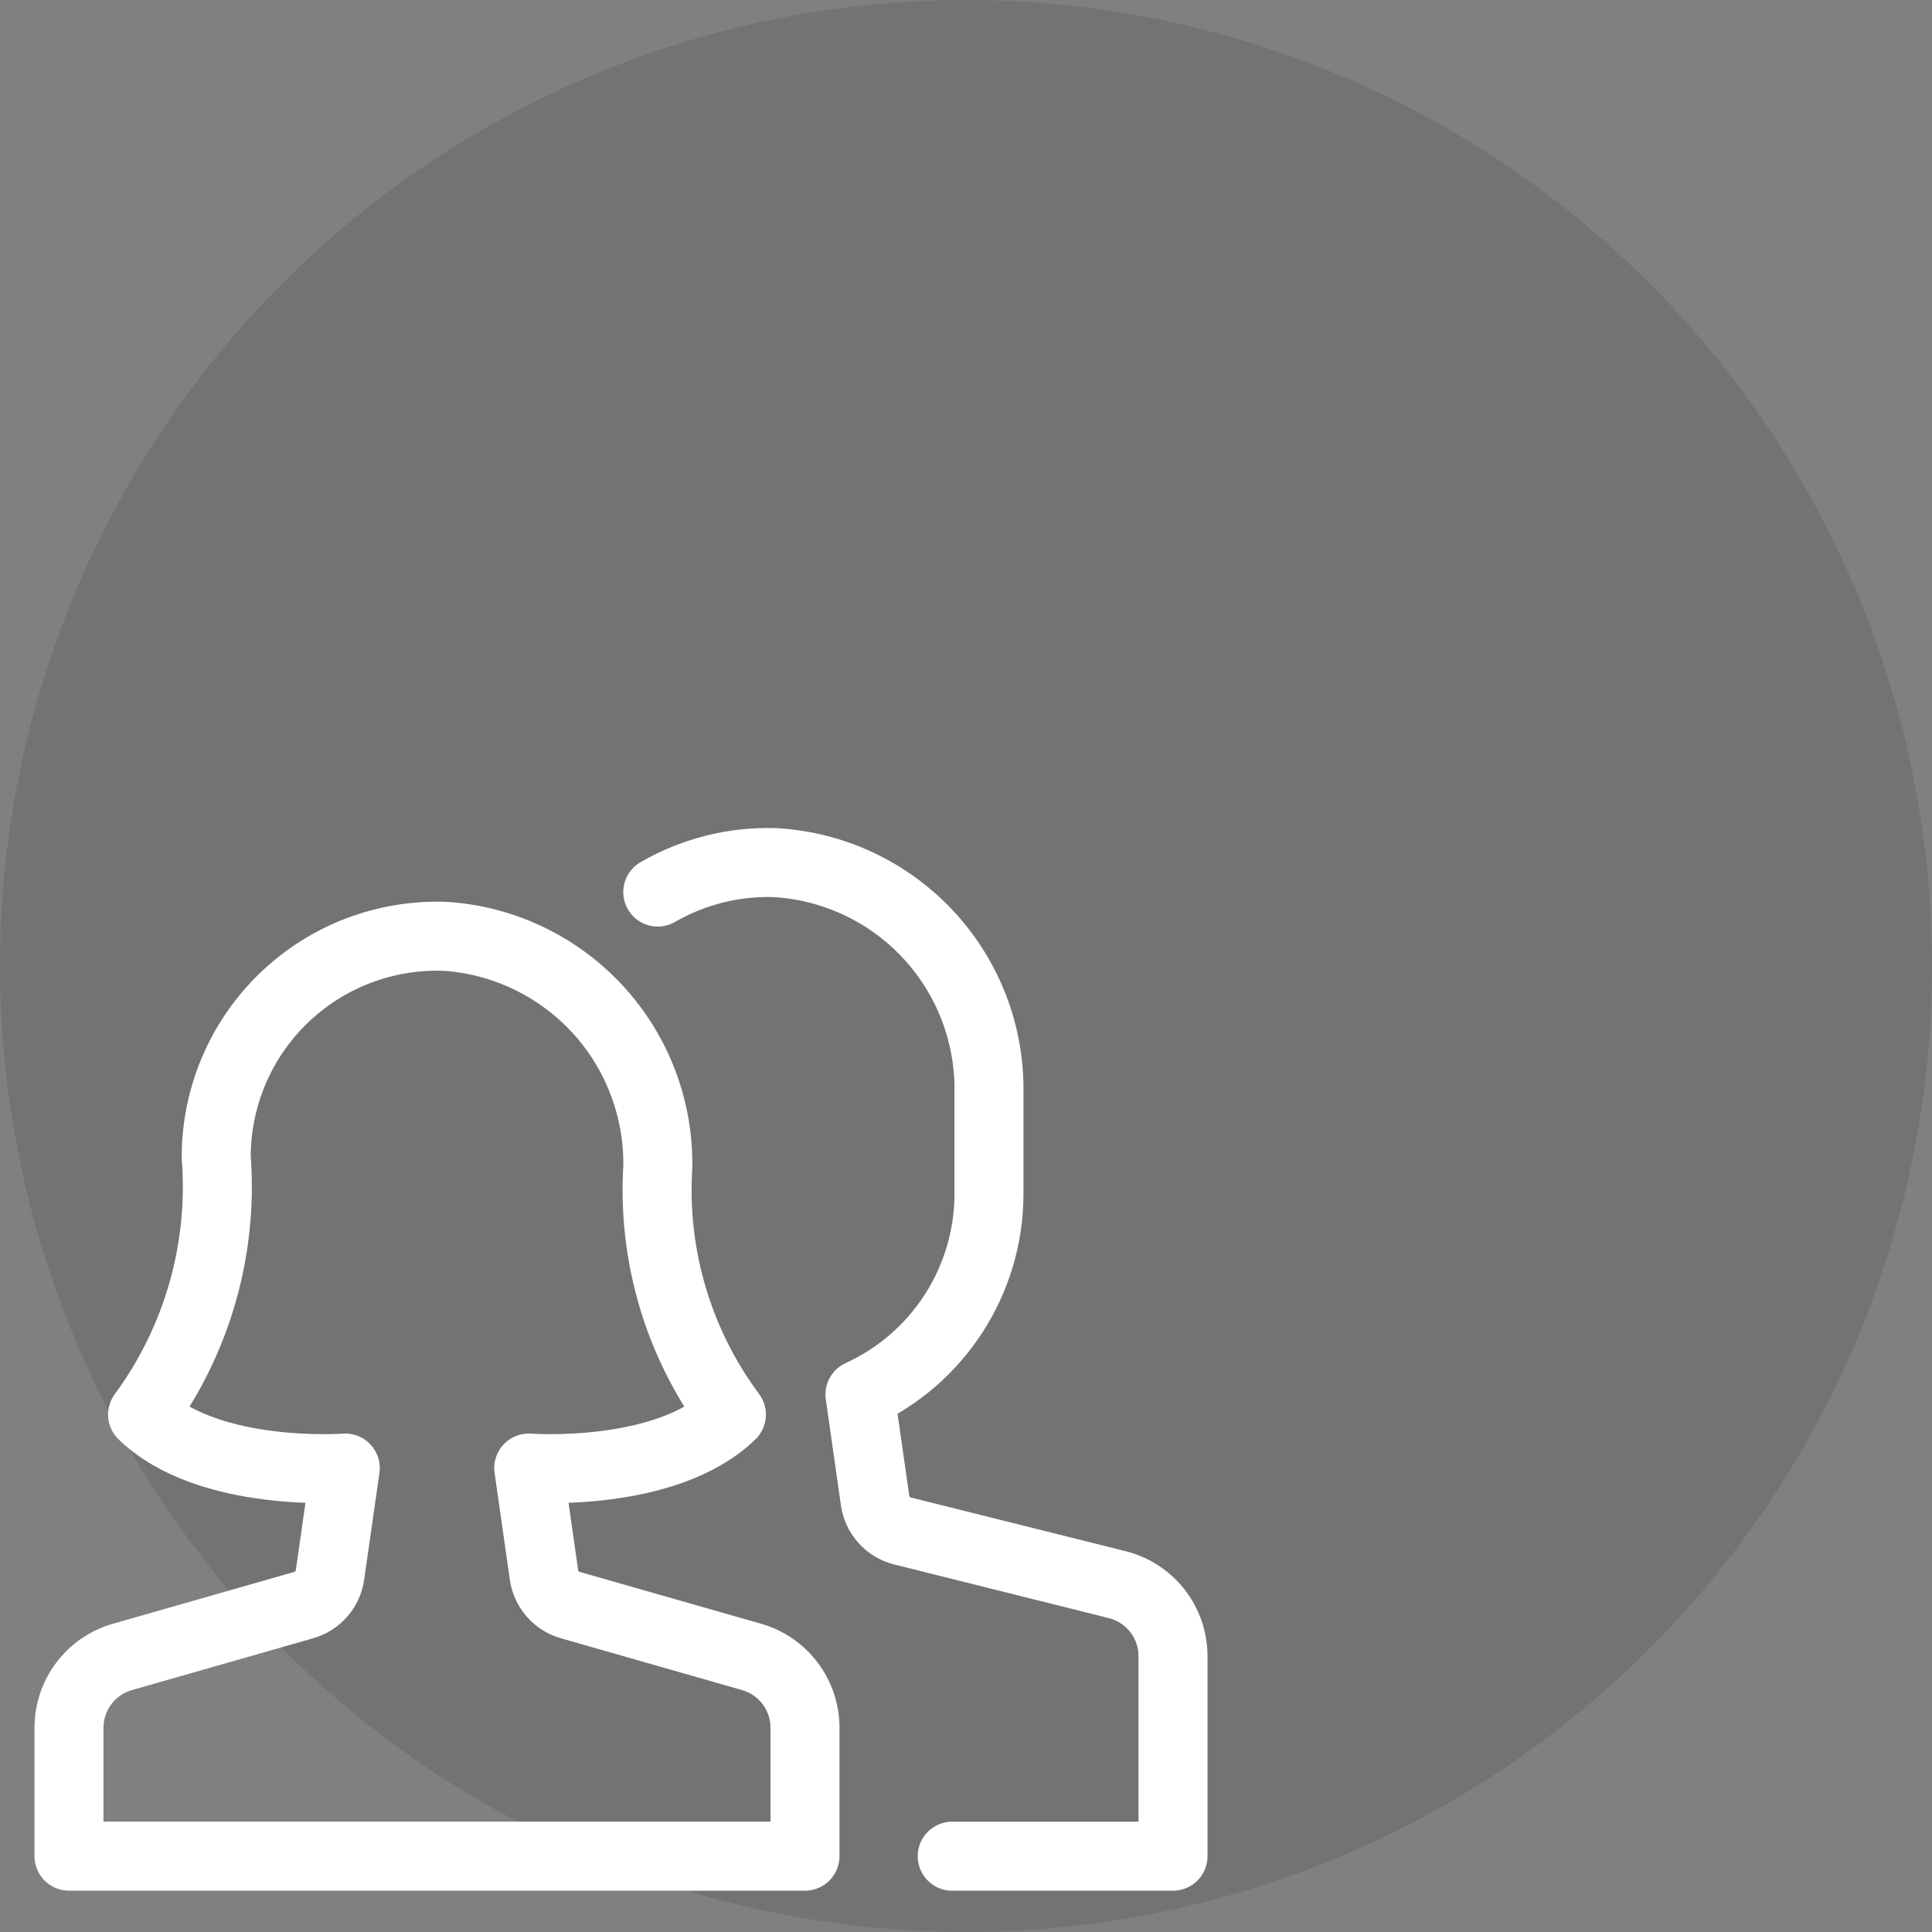
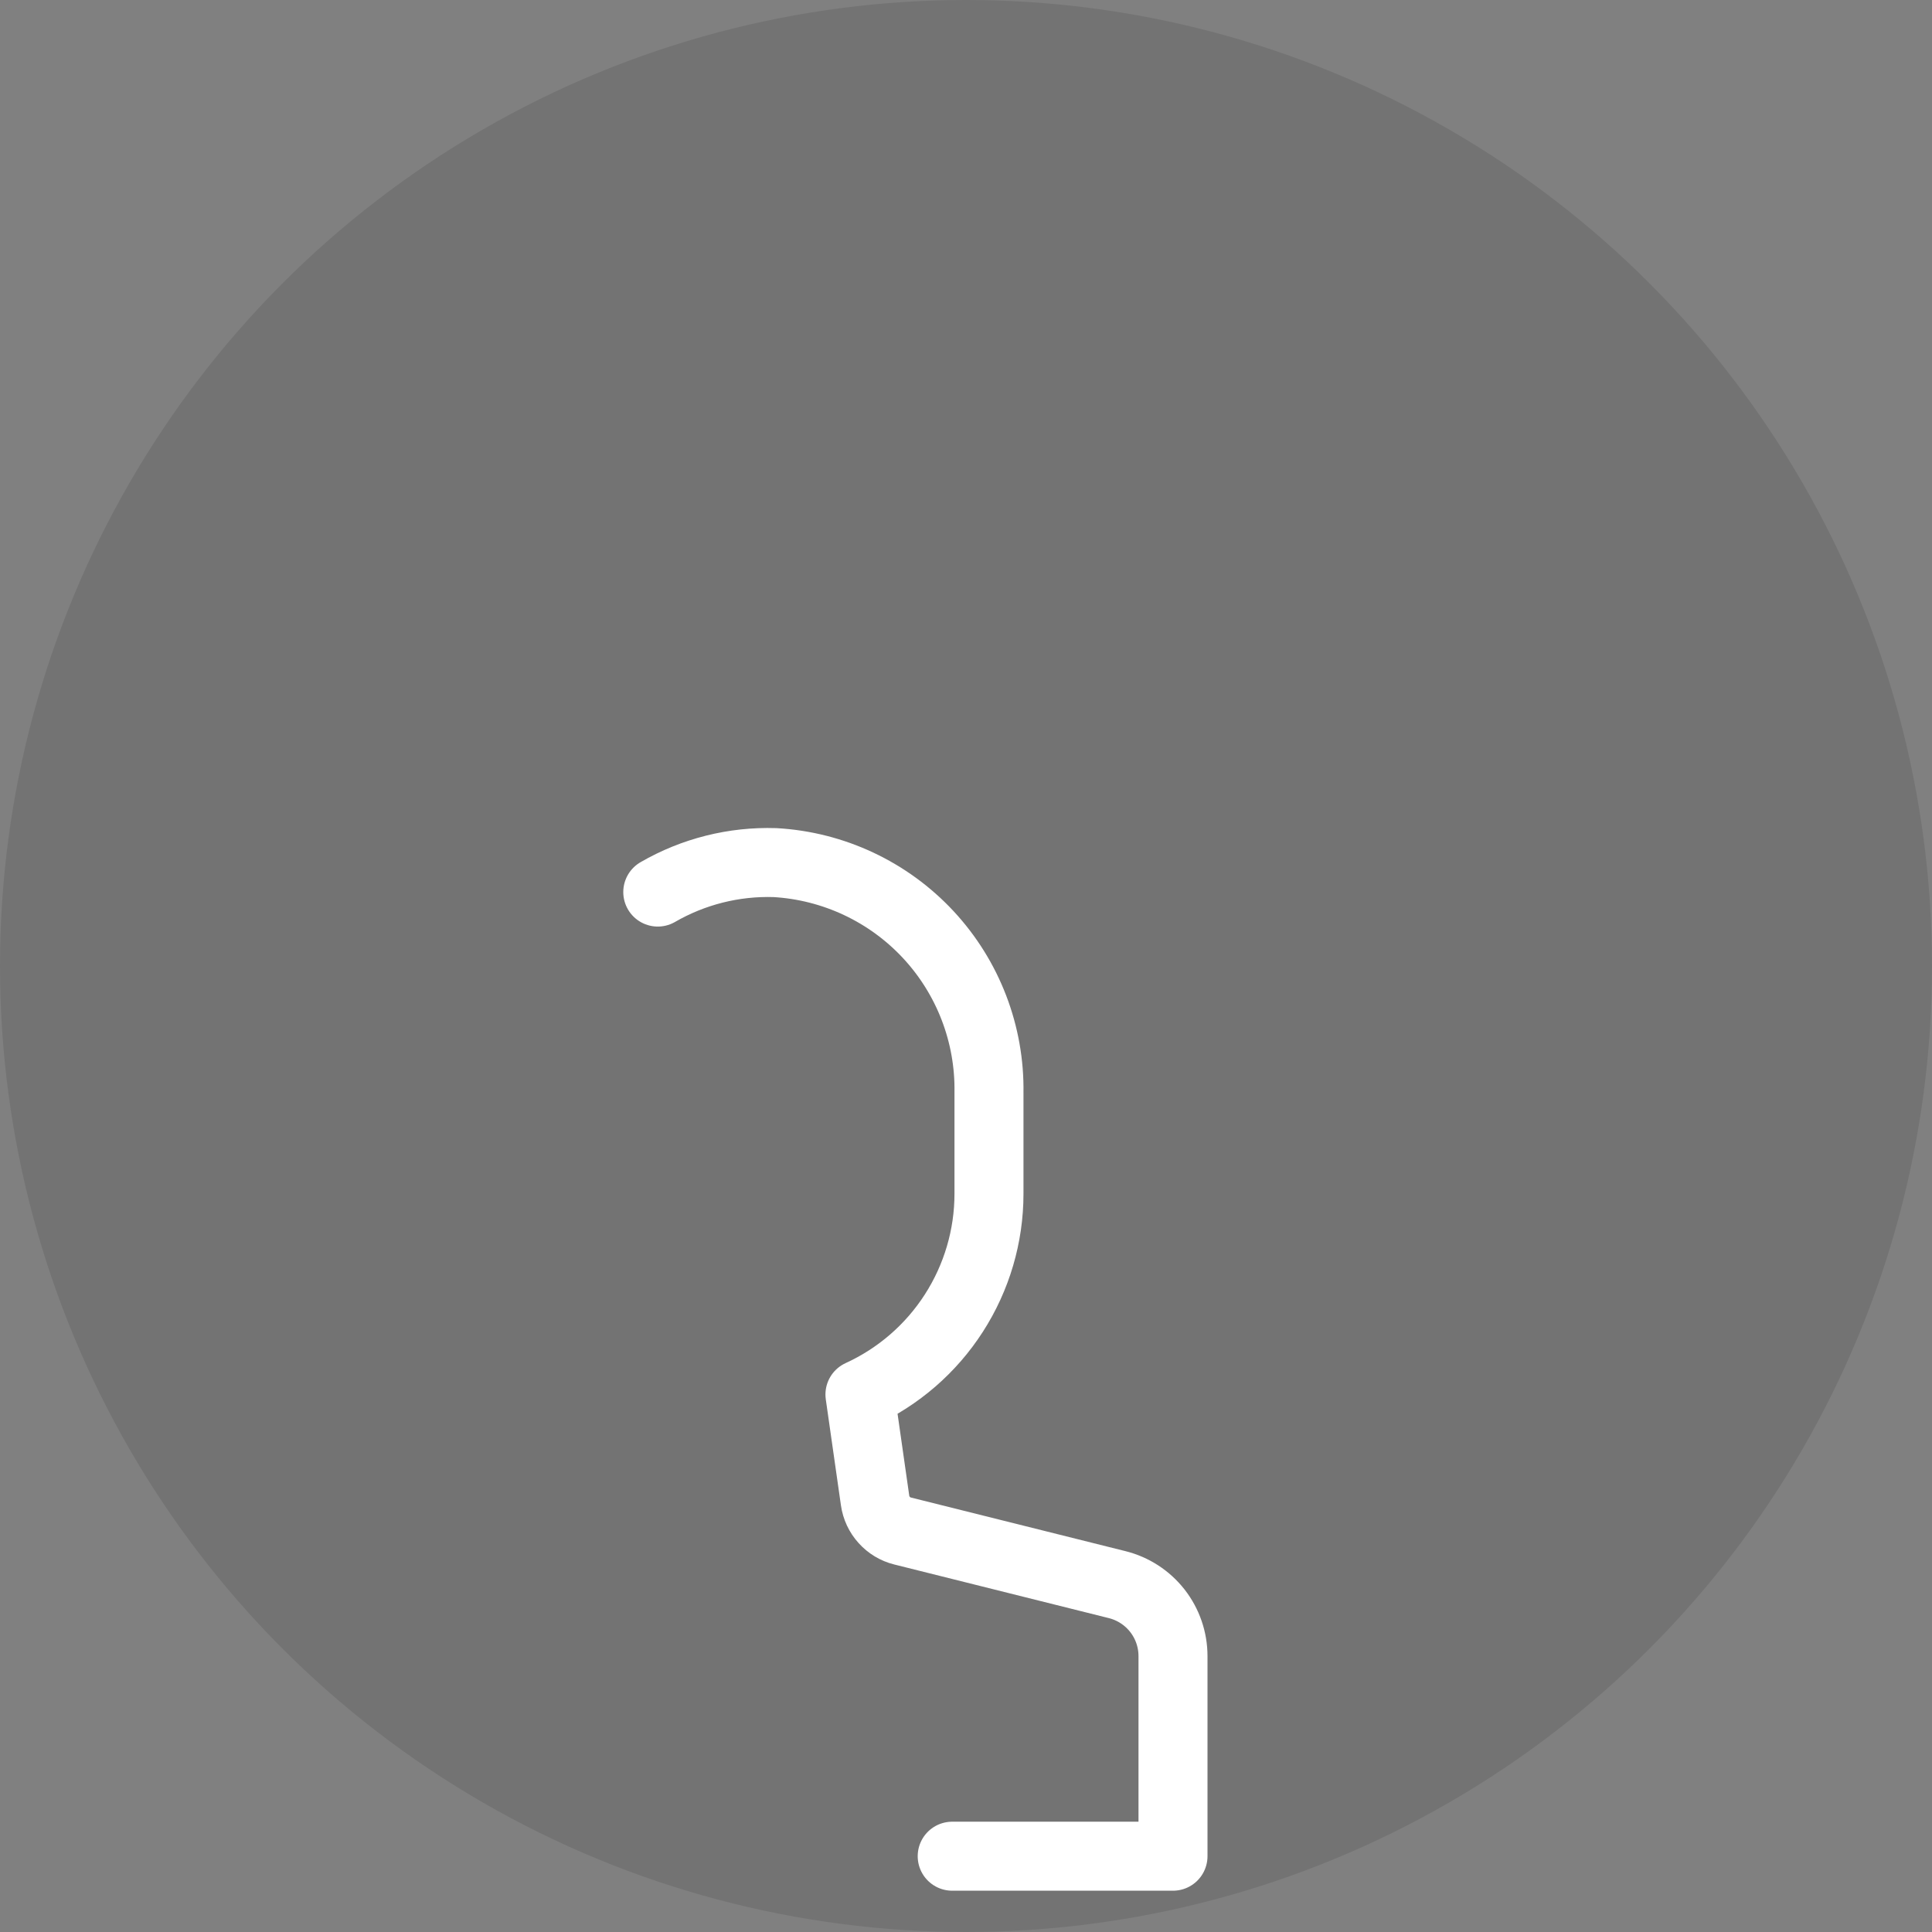
<svg xmlns="http://www.w3.org/2000/svg" width="56" height="56" viewBox="0 0 56 56" fill="none">
  <rect x="0" y="0" width="56" height="56" fill="#808080" stroke="none" />
  <circle cx="28" cy="28" r="28" fill="black" fill-opacity="0.1" />
  <path d="M27.6 53.803H34V48.003C34 47.527 33.841 47.065 33.548 46.689C33.255 46.314 32.845 46.048 32.384 45.932L26.162 44.377C25.956 44.326 25.771 44.214 25.629 44.056C25.487 43.899 25.395 43.703 25.365 43.493L24.926 40.42C26.041 39.91 26.986 39.092 27.649 38.06C28.312 37.029 28.666 35.829 28.666 34.603V31.672C28.693 29.975 28.062 28.333 26.906 27.09C25.75 25.848 24.158 25.1 22.464 25.003C21.274 24.965 20.097 25.261 19.066 25.857" stroke="white" stroke-width="2" stroke-miterlimit="10" stroke-linecap="round" stroke-linejoin="round" />
-   <path d="M21.786 48.027L16.532 46.525C16.334 46.469 16.157 46.356 16.021 46.201C15.885 46.046 15.798 45.855 15.768 45.651L15.326 42.552C15.326 42.552 19.3 42.852 21.2 41.002C19.662 38.934 18.907 36.388 19.067 33.815C19.09 32.128 18.466 30.495 17.323 29.254C16.18 28.013 14.605 27.256 12.922 27.141C12.06 27.107 11.201 27.247 10.395 27.552C9.59 27.858 8.854 28.324 8.232 28.921C7.611 29.518 7.116 30.235 6.779 31.028C6.441 31.821 6.267 32.674 6.267 33.535C6.473 36.2 5.716 38.849 4.133 41.002C6.033 42.852 10.008 42.552 10.008 42.552L9.565 45.651C9.536 45.855 9.448 46.046 9.312 46.201C9.177 46.356 8.999 46.469 8.801 46.525L3.548 48.027C3.102 48.154 2.71 48.423 2.43 48.794C2.151 49.164 2 49.615 2 50.078V53.802H23.333V50.078C23.333 49.615 23.182 49.164 22.903 48.794C22.624 48.423 22.231 48.154 21.786 48.027Z" stroke="white" stroke-width="2" stroke-miterlimit="10" stroke-linecap="round" stroke-linejoin="round" />
</svg>